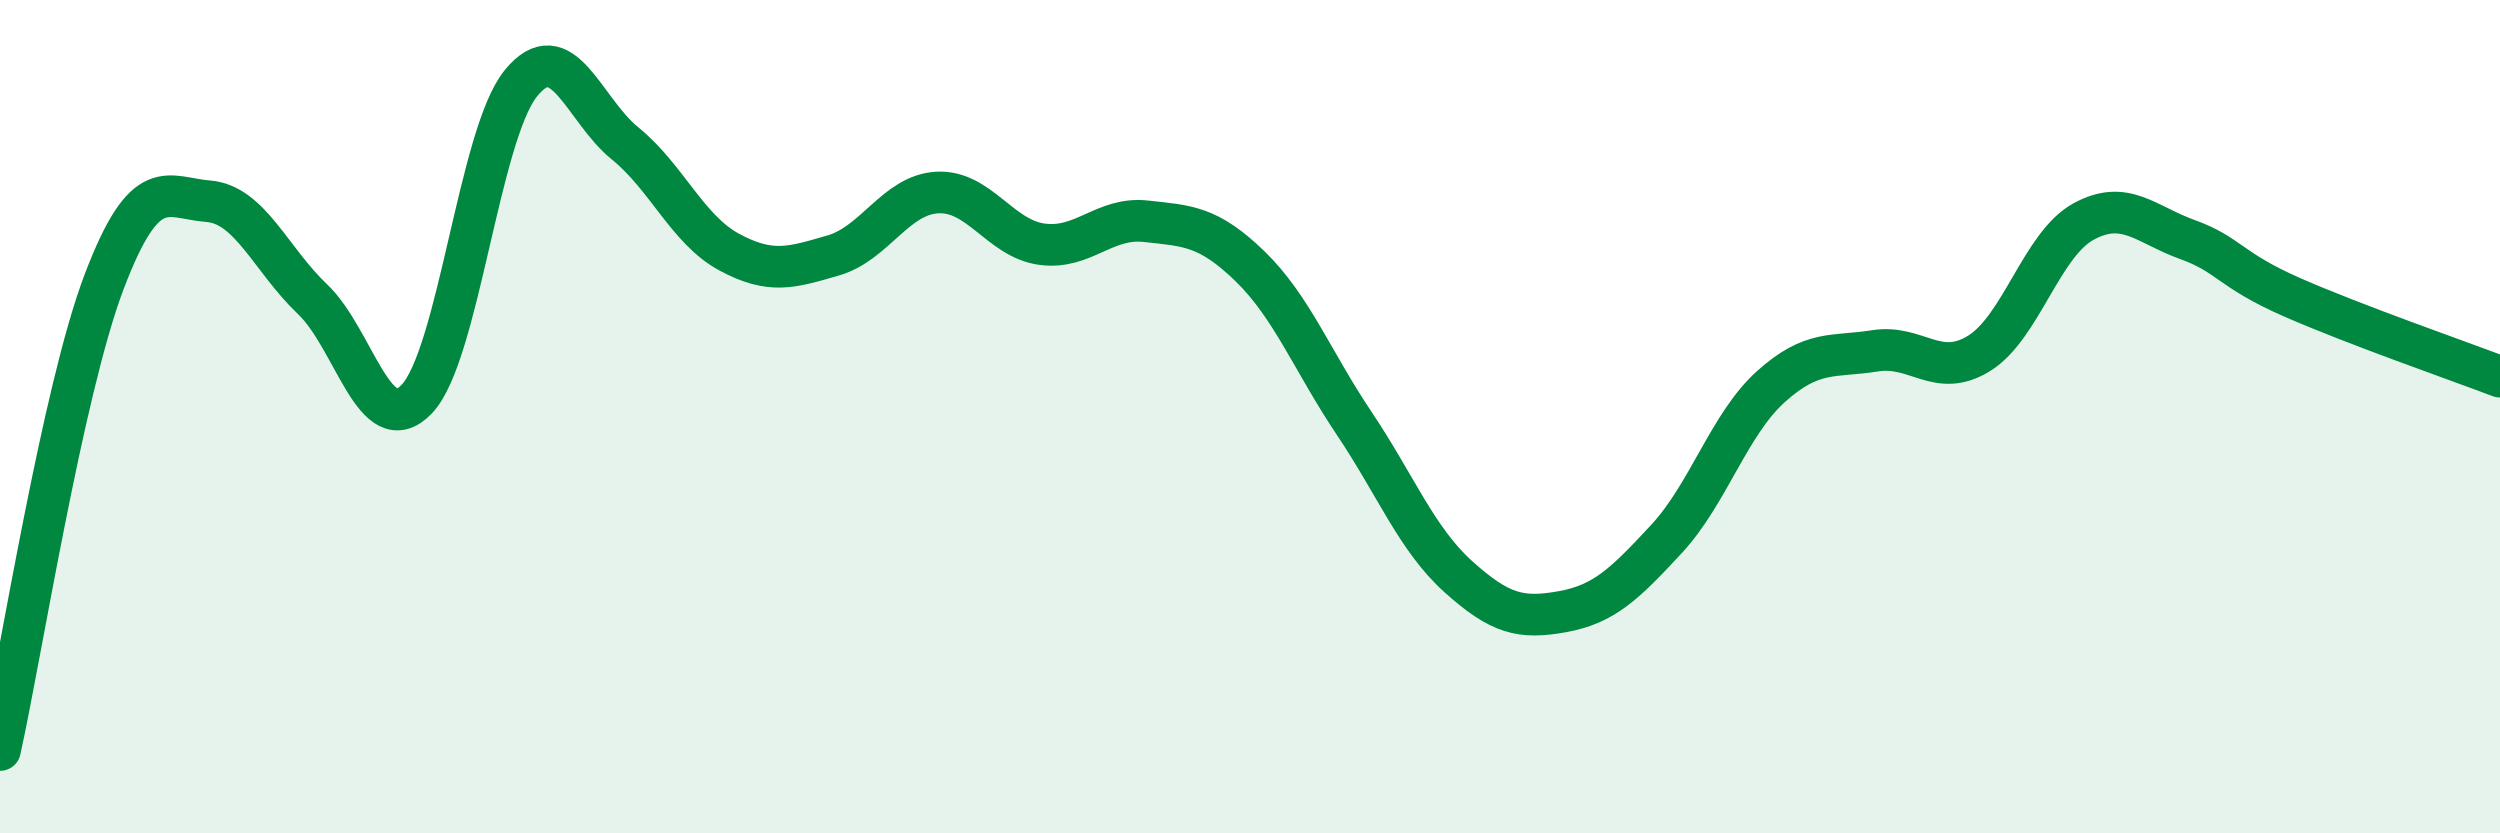
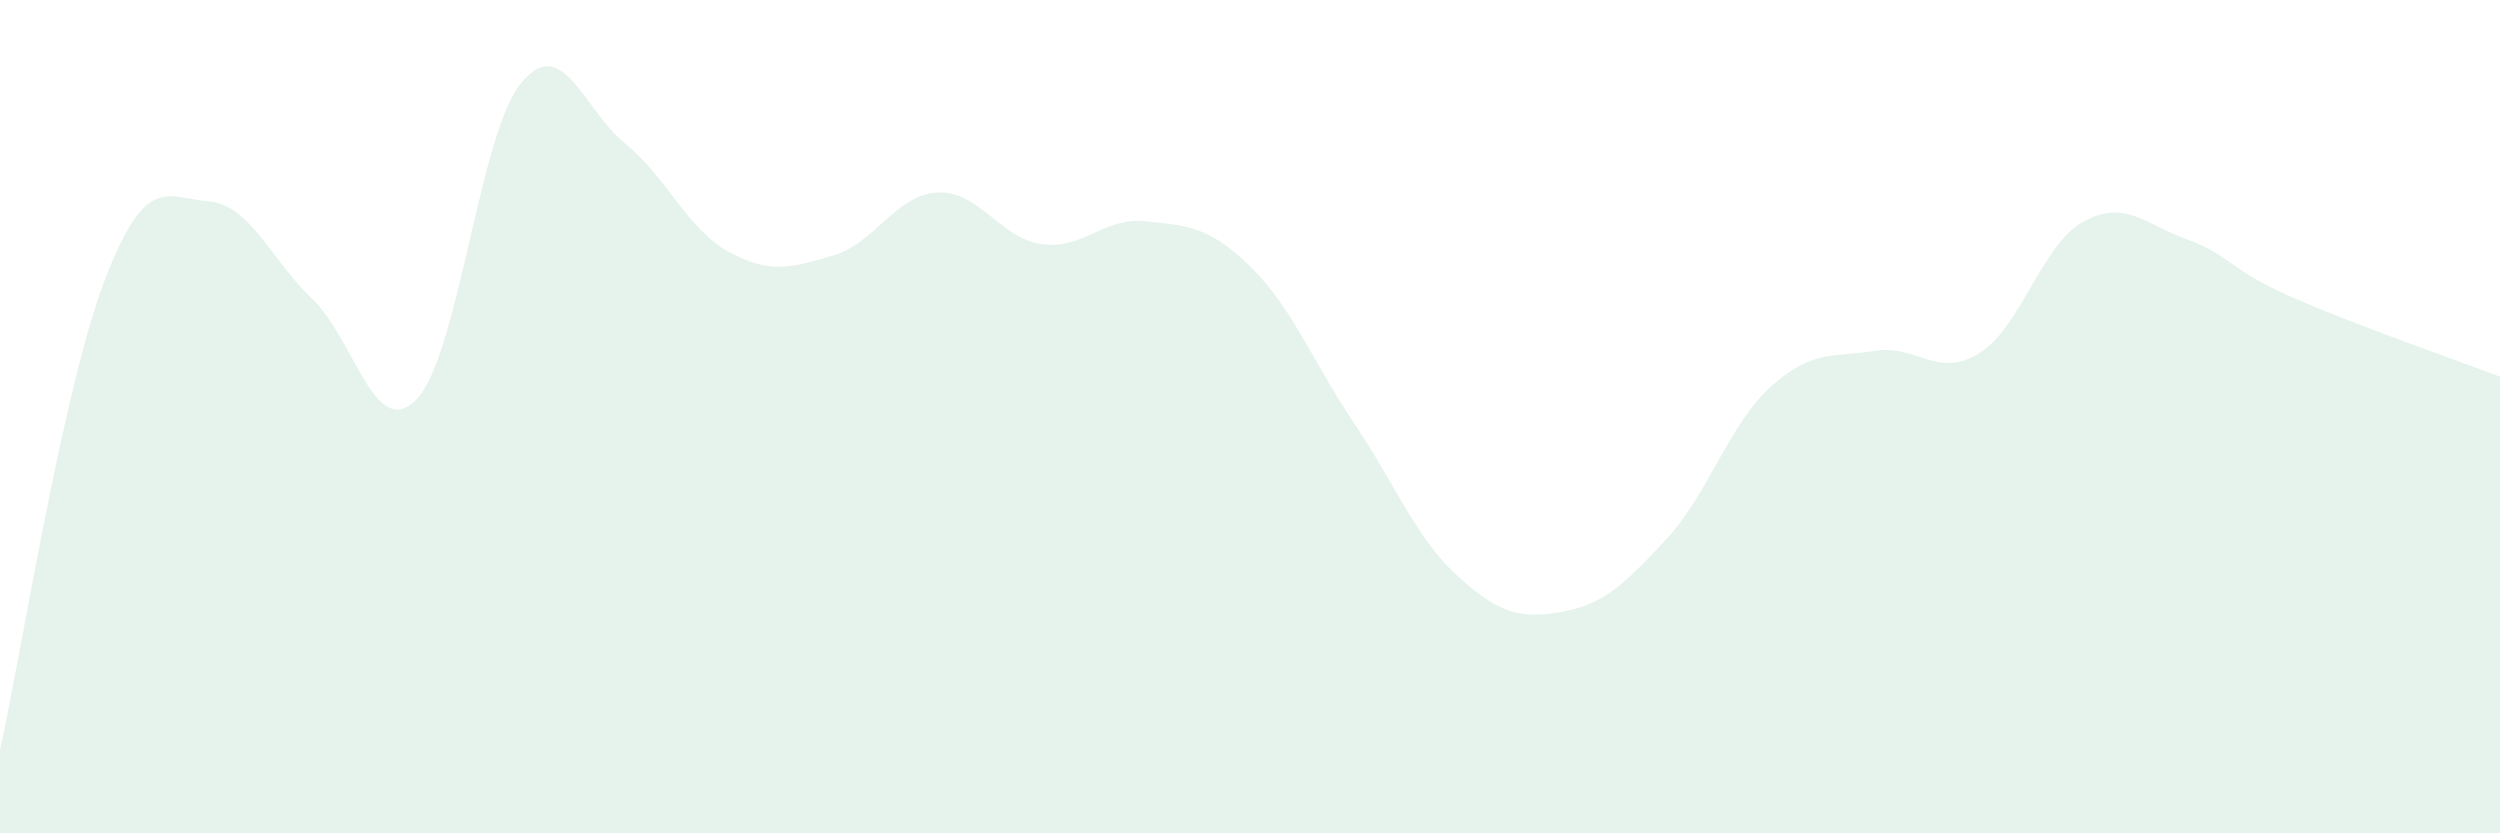
<svg xmlns="http://www.w3.org/2000/svg" width="60" height="20" viewBox="0 0 60 20">
  <path d="M 0,18 C 0.5,15.75 1.5,9.39 2.5,6.76 C 3.5,4.13 4,4.75 5,4.83 C 6,4.91 6.5,6.23 7.5,7.18 C 8.5,8.13 9,10.62 10,9.58 C 11,8.54 11.5,3.23 12.5,2 C 13.5,0.77 14,2.63 15,3.44 C 16,4.25 16.5,5.51 17.5,6.05 C 18.5,6.59 19,6.42 20,6.13 C 21,5.84 21.5,4.67 22.5,4.62 C 23.5,4.57 24,5.72 25,5.86 C 26,6 26.5,5.2 27.5,5.31 C 28.5,5.42 29,5.42 30,6.39 C 31,7.36 31.5,8.67 32.5,10.16 C 33.5,11.65 34,12.94 35,13.84 C 36,14.74 36.5,14.86 37.5,14.68 C 38.5,14.5 39,14.01 40,12.93 C 41,11.85 41.5,10.18 42.5,9.28 C 43.5,8.38 44,8.58 45,8.42 C 46,8.26 46.5,9.1 47.5,8.48 C 48.5,7.86 49,5.87 50,5.32 C 51,4.77 51.5,5.39 52.5,5.75 C 53.5,6.11 53.5,6.47 55,7.13 C 56.5,7.79 59,8.66 60,9.04L60 20L0 20Z" fill="#008740" opacity="0.1" stroke-linecap="round" stroke-linejoin="round" />
-   <path d="M 0,18 C 0.5,15.75 1.5,9.39 2.5,6.76 C 3.5,4.13 4,4.75 5,4.83 C 6,4.91 6.5,6.23 7.5,7.18 C 8.5,8.13 9,10.62 10,9.58 C 11,8.54 11.5,3.23 12.5,2 C 13.5,0.77 14,2.63 15,3.44 C 16,4.25 16.5,5.51 17.5,6.05 C 18.5,6.59 19,6.42 20,6.13 C 21,5.84 21.5,4.67 22.5,4.62 C 23.5,4.57 24,5.72 25,5.86 C 26,6 26.5,5.2 27.5,5.31 C 28.5,5.42 29,5.42 30,6.39 C 31,7.36 31.5,8.67 32.5,10.16 C 33.5,11.65 34,12.94 35,13.84 C 36,14.74 36.5,14.86 37.5,14.68 C 38.5,14.5 39,14.01 40,12.93 C 41,11.85 41.5,10.18 42.5,9.28 C 43.5,8.38 44,8.58 45,8.42 C 46,8.26 46.5,9.1 47.5,8.48 C 48.5,7.86 49,5.87 50,5.32 C 51,4.77 51.5,5.39 52.5,5.75 C 53.5,6.11 53.5,6.47 55,7.13 C 56.5,7.79 59,8.66 60,9.04" stroke="#008740" stroke-width="1" fill="none" stroke-linecap="round" stroke-linejoin="round" />
</svg>